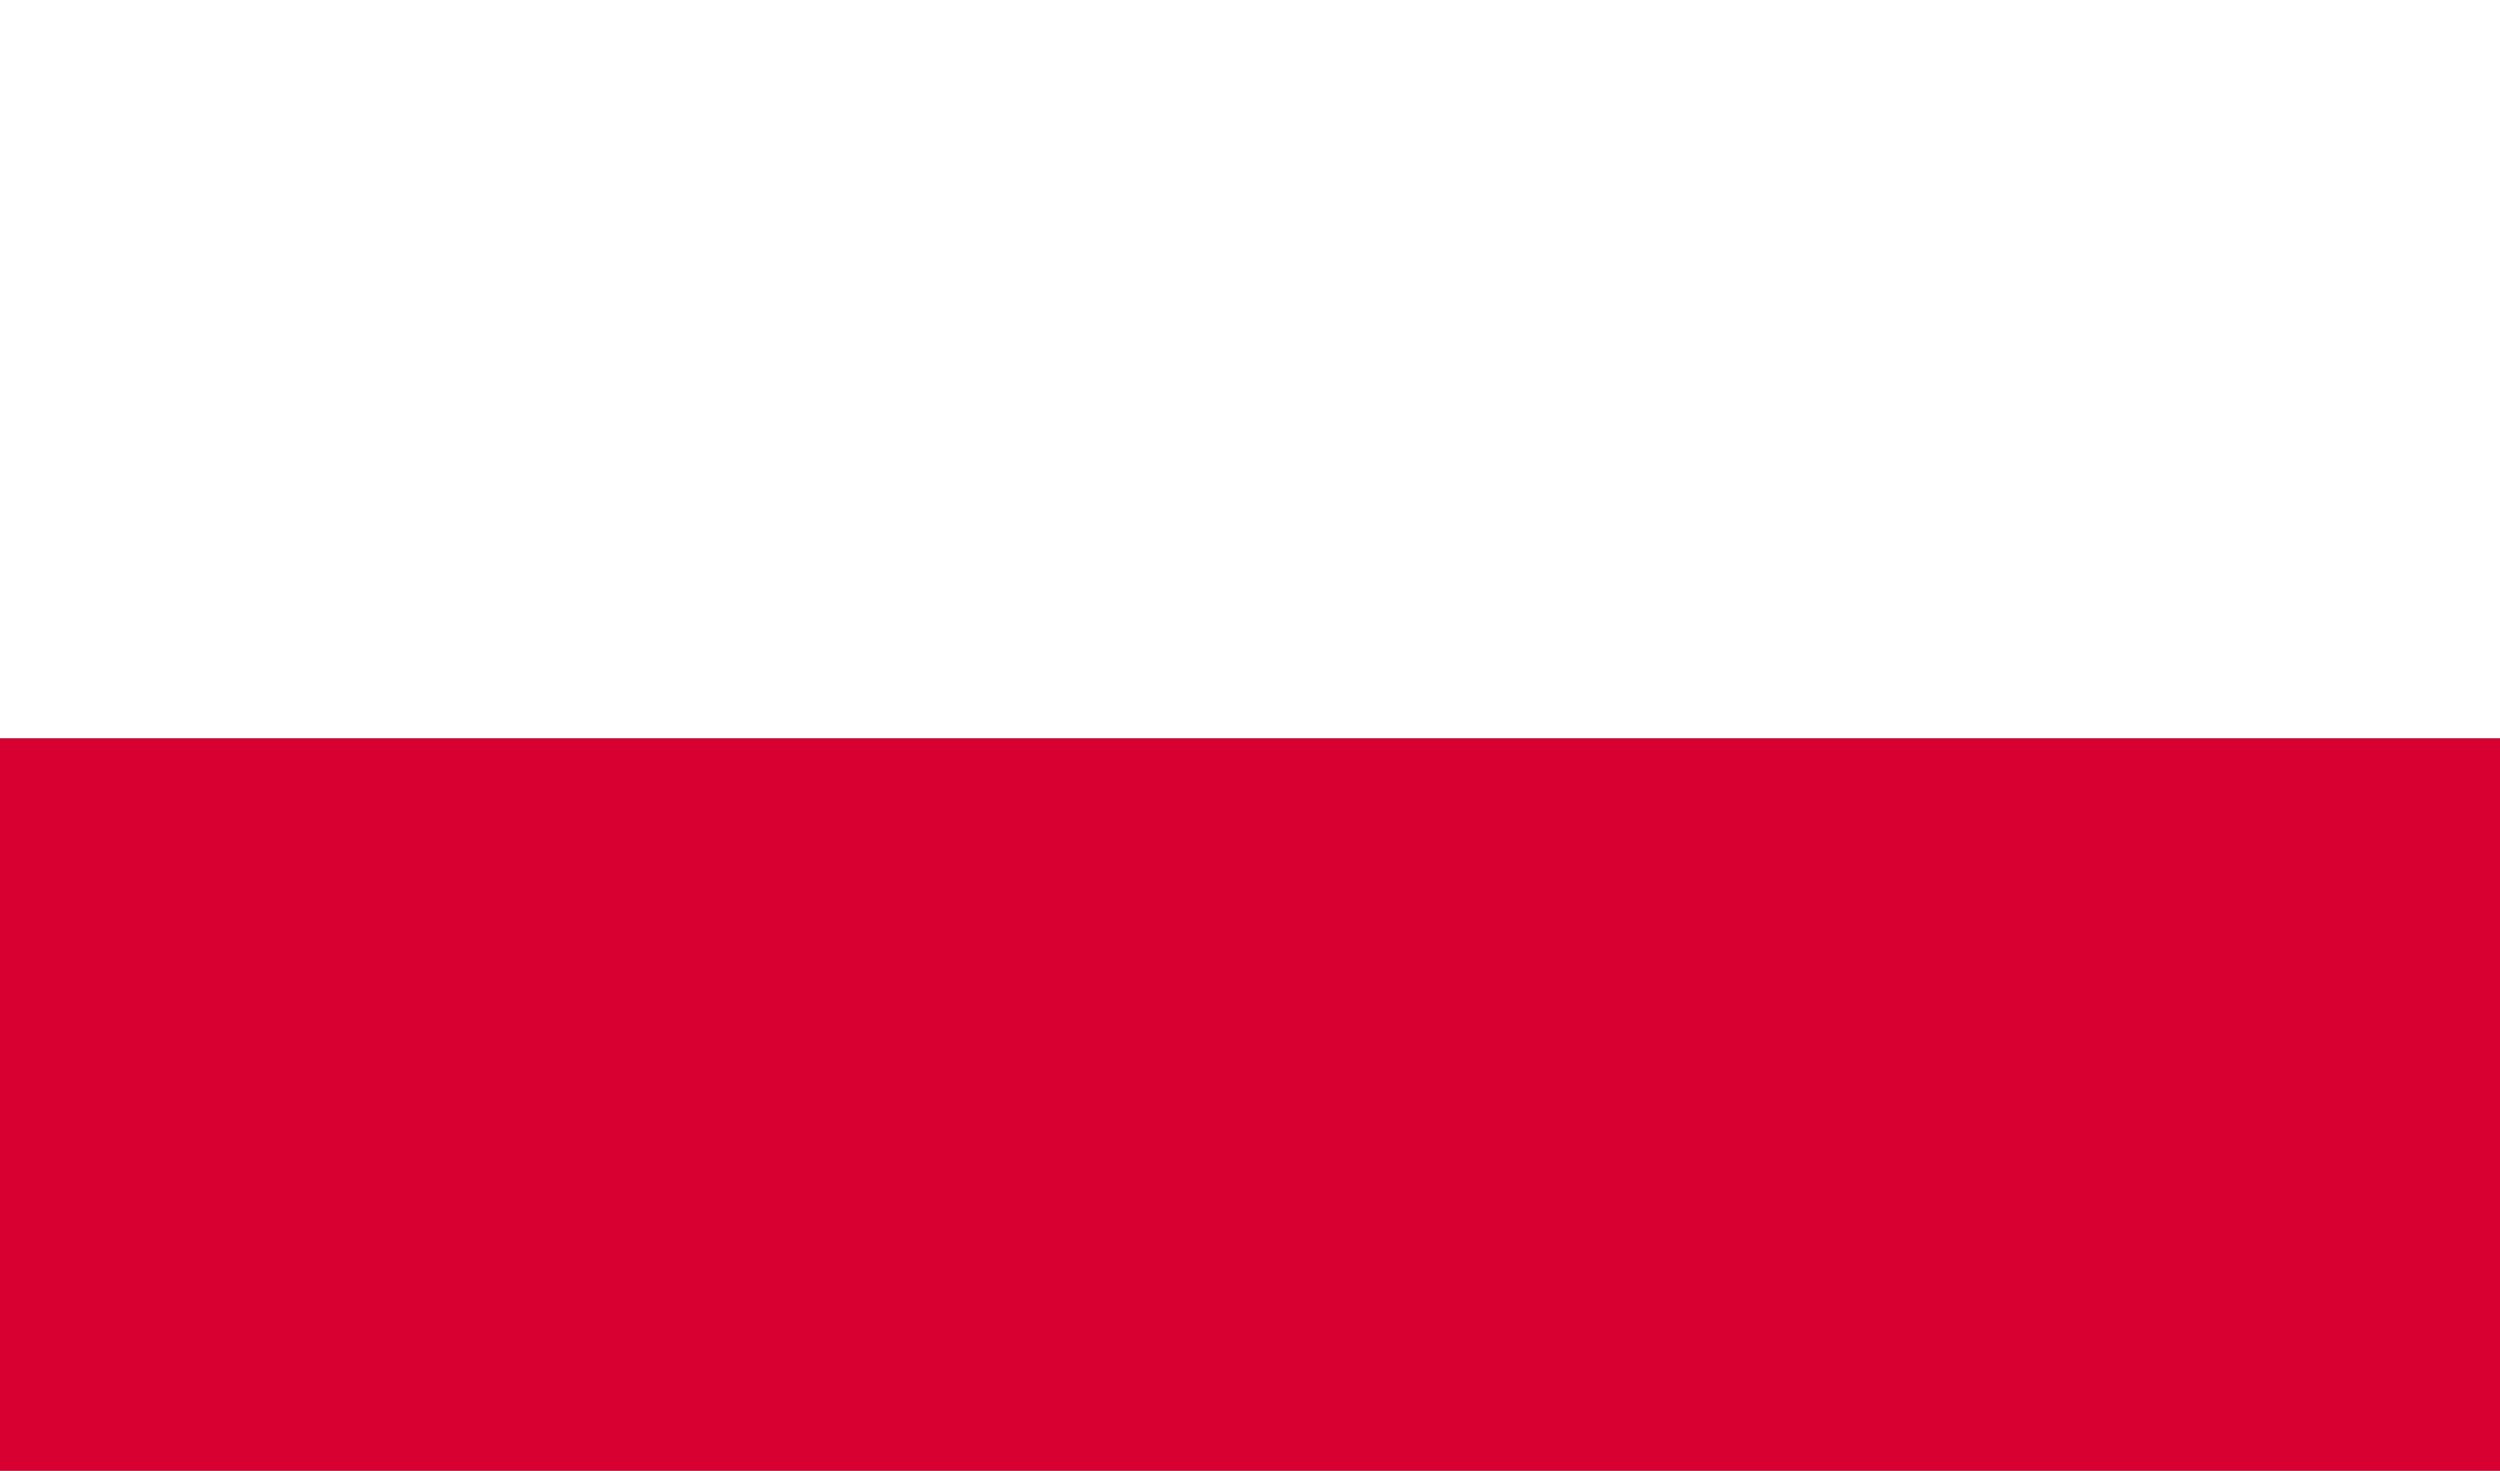
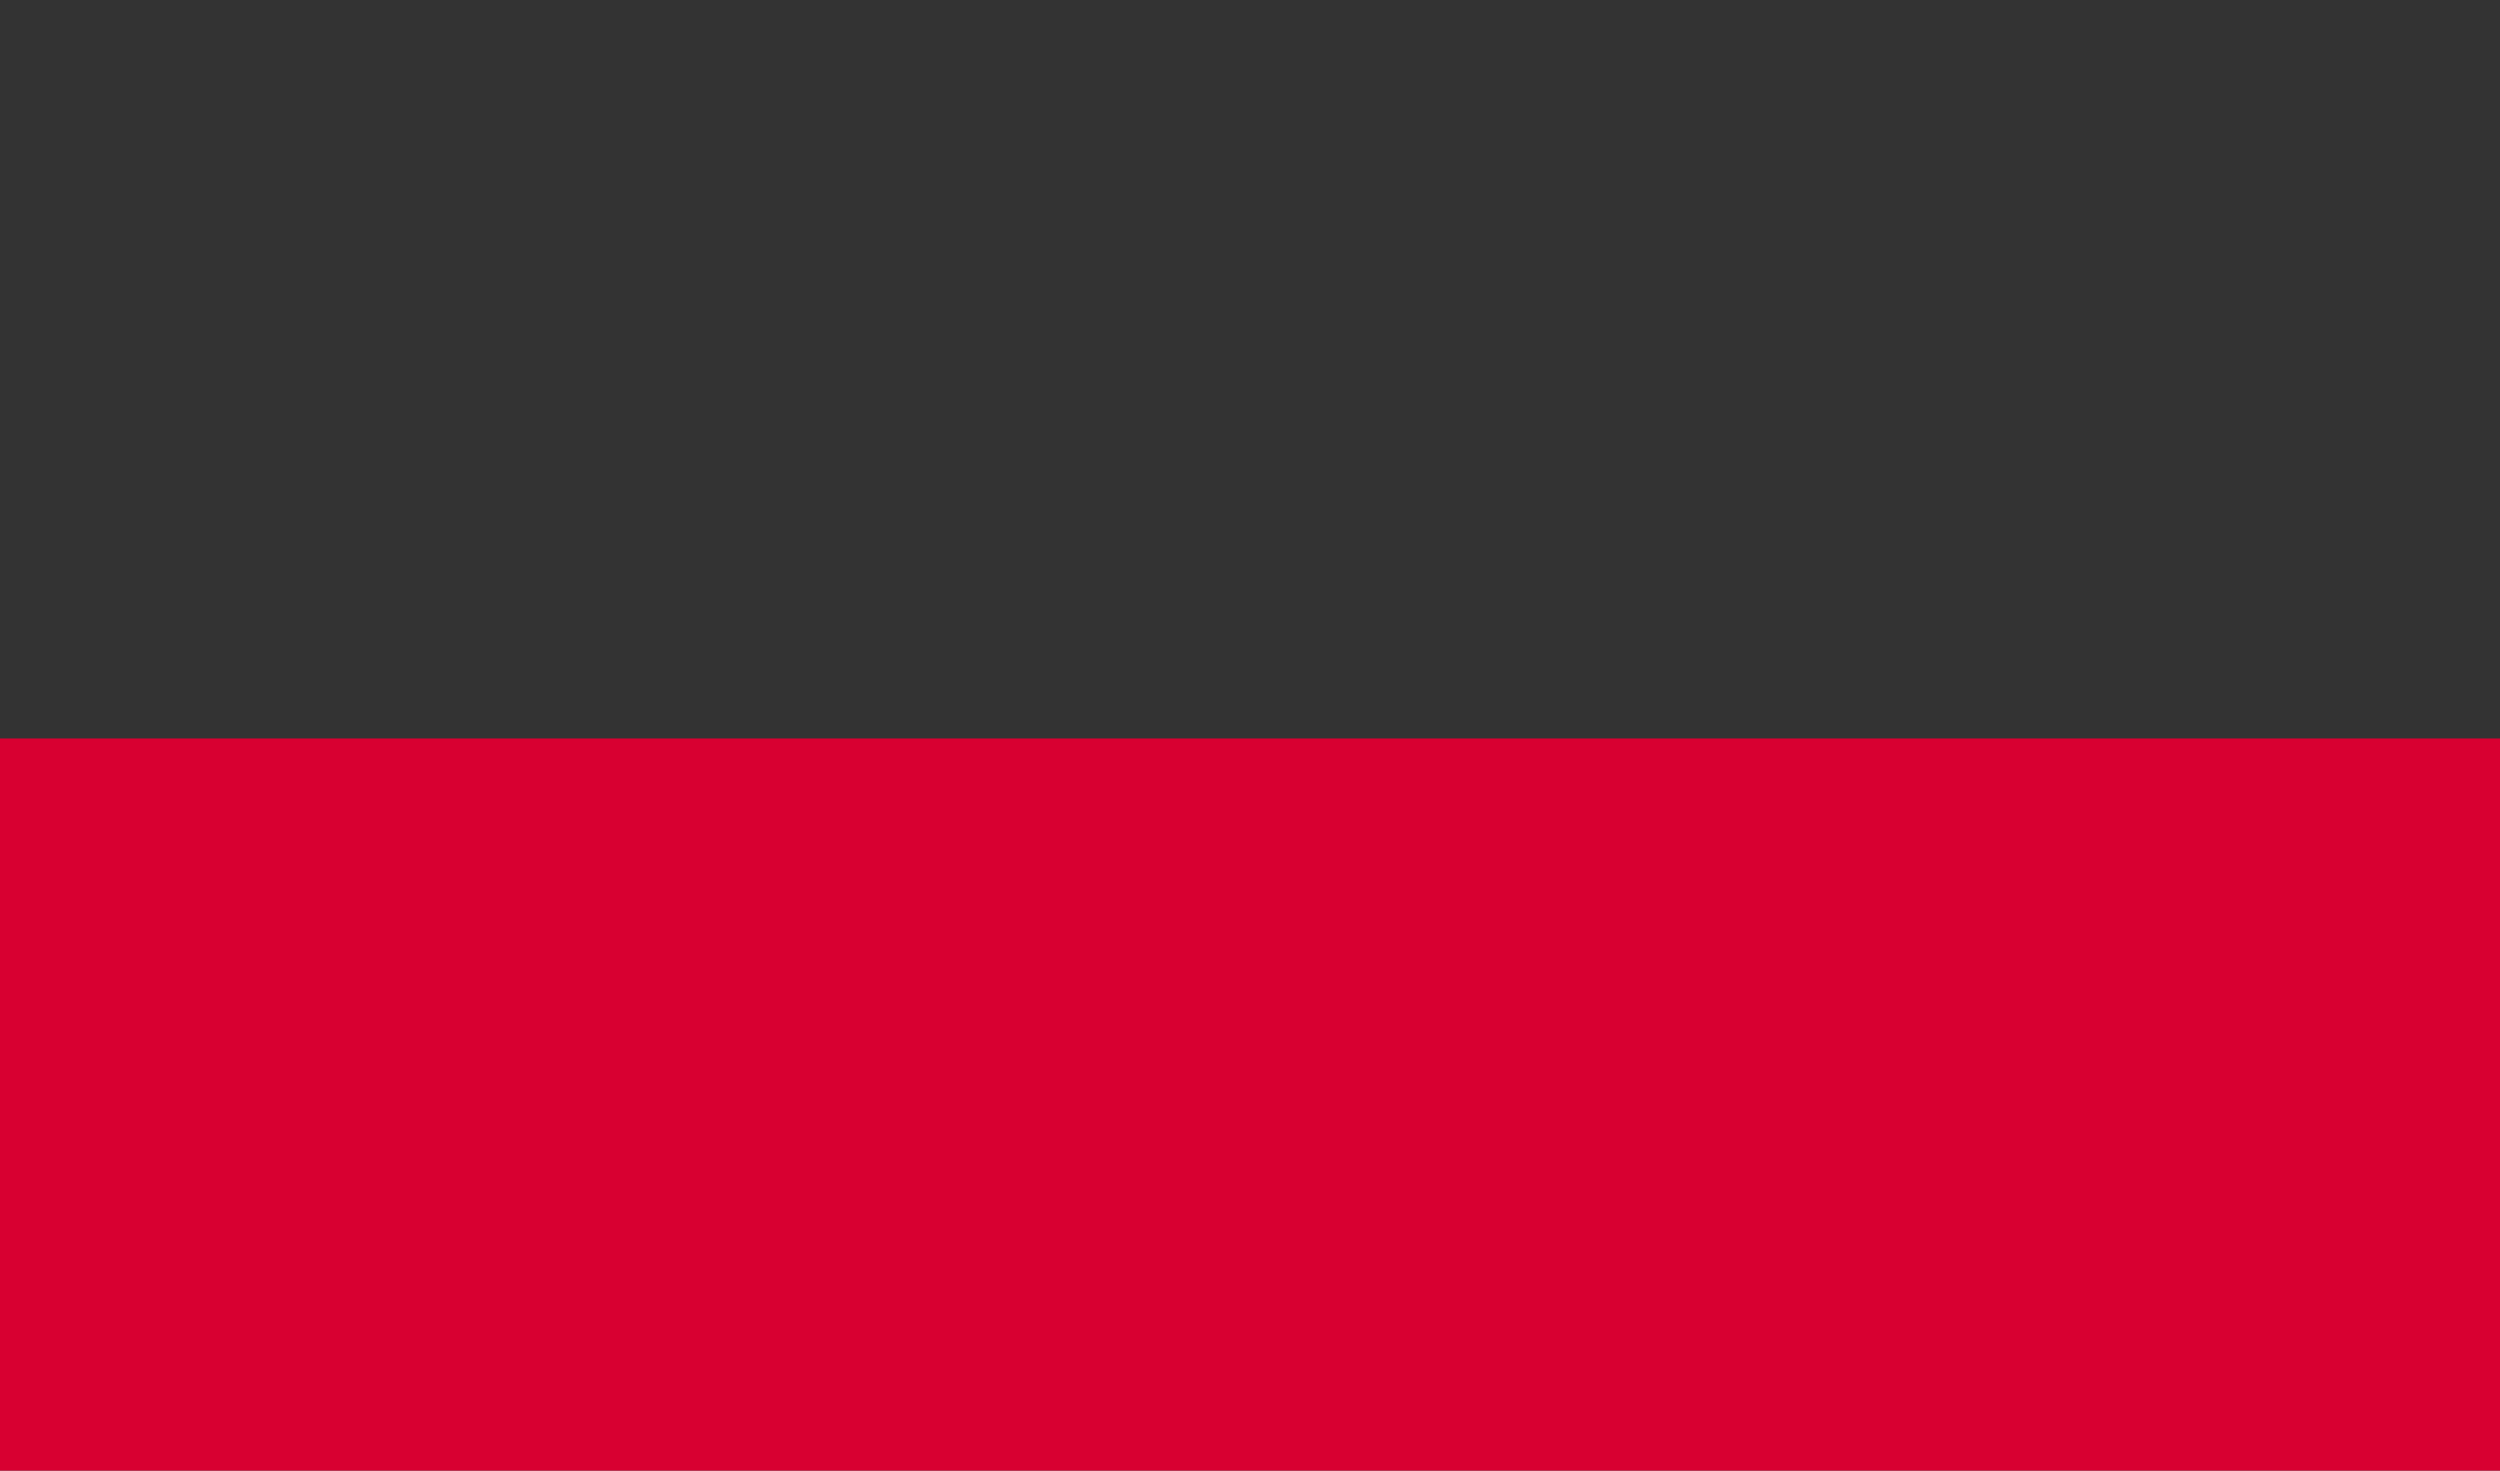
<svg xmlns="http://www.w3.org/2000/svg" width="34" height="20" viewBox="0 0 34 20" fill="none">
  <rect x="0" y="0" width="34" height="20" fill="#333333" stroke="none" />
  <g clip-path="url(#clip0_7932_39896)">
-     <path d="M34 0H0V10.044H34V0Z" fill="white" />
    <path d="M34 10.043H0V20H34V10.043Z" fill="#D80031" />
  </g>
  <defs>
    <clipPath id="clip0_7932_39896">
      <rect width="34" height="20" fill="white" />
    </clipPath>
  </defs>
</svg>